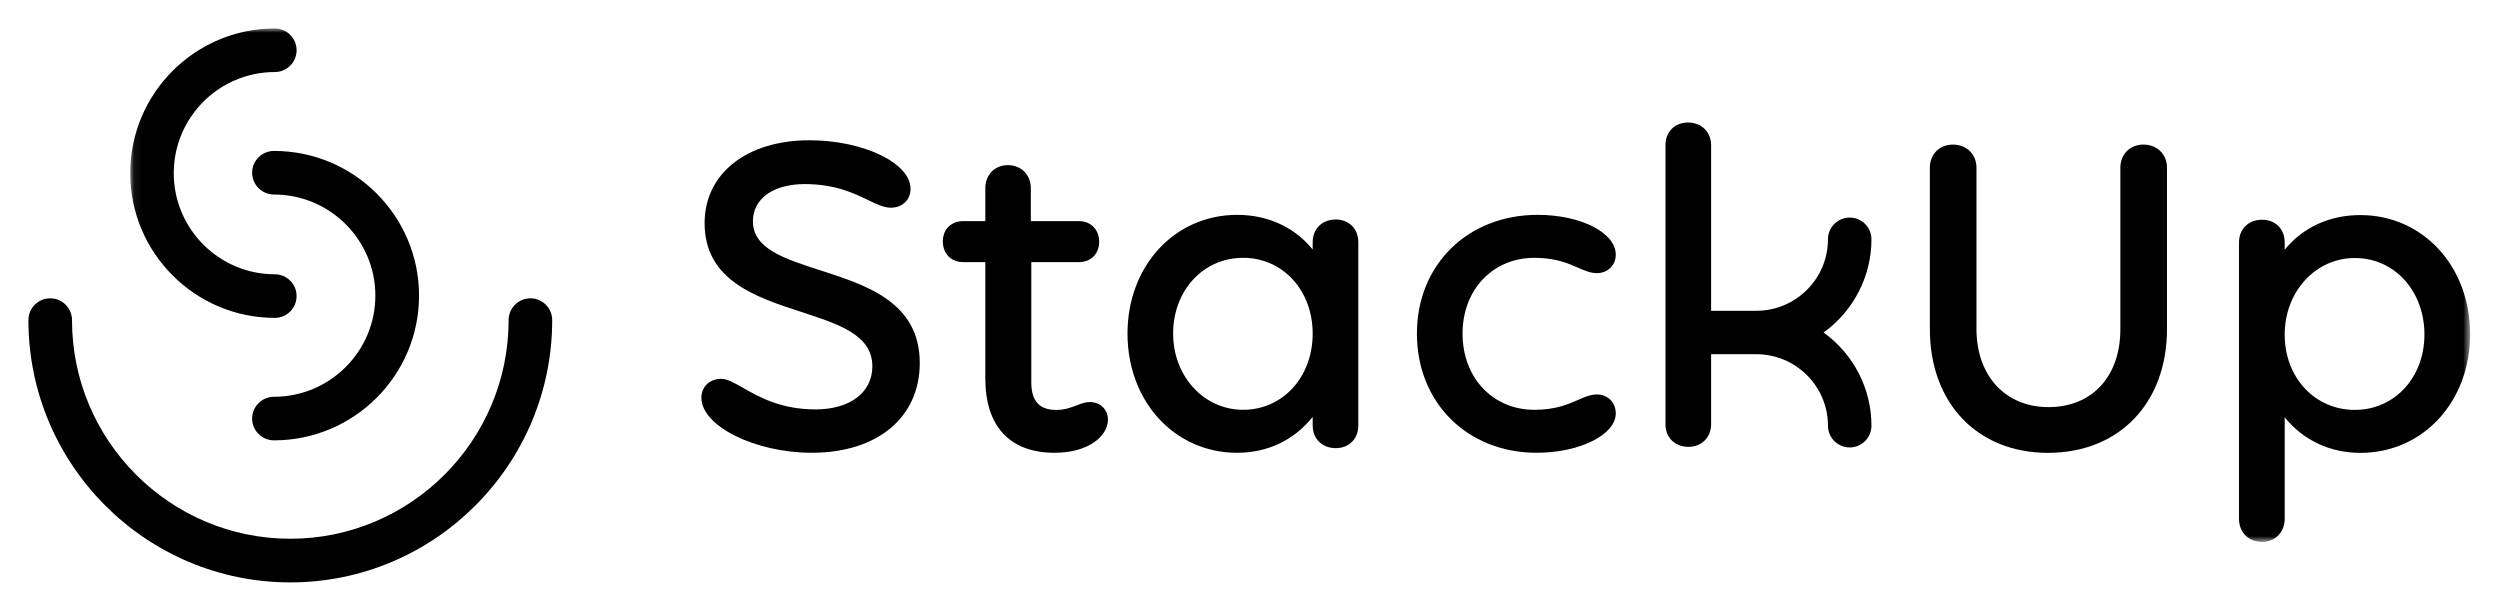
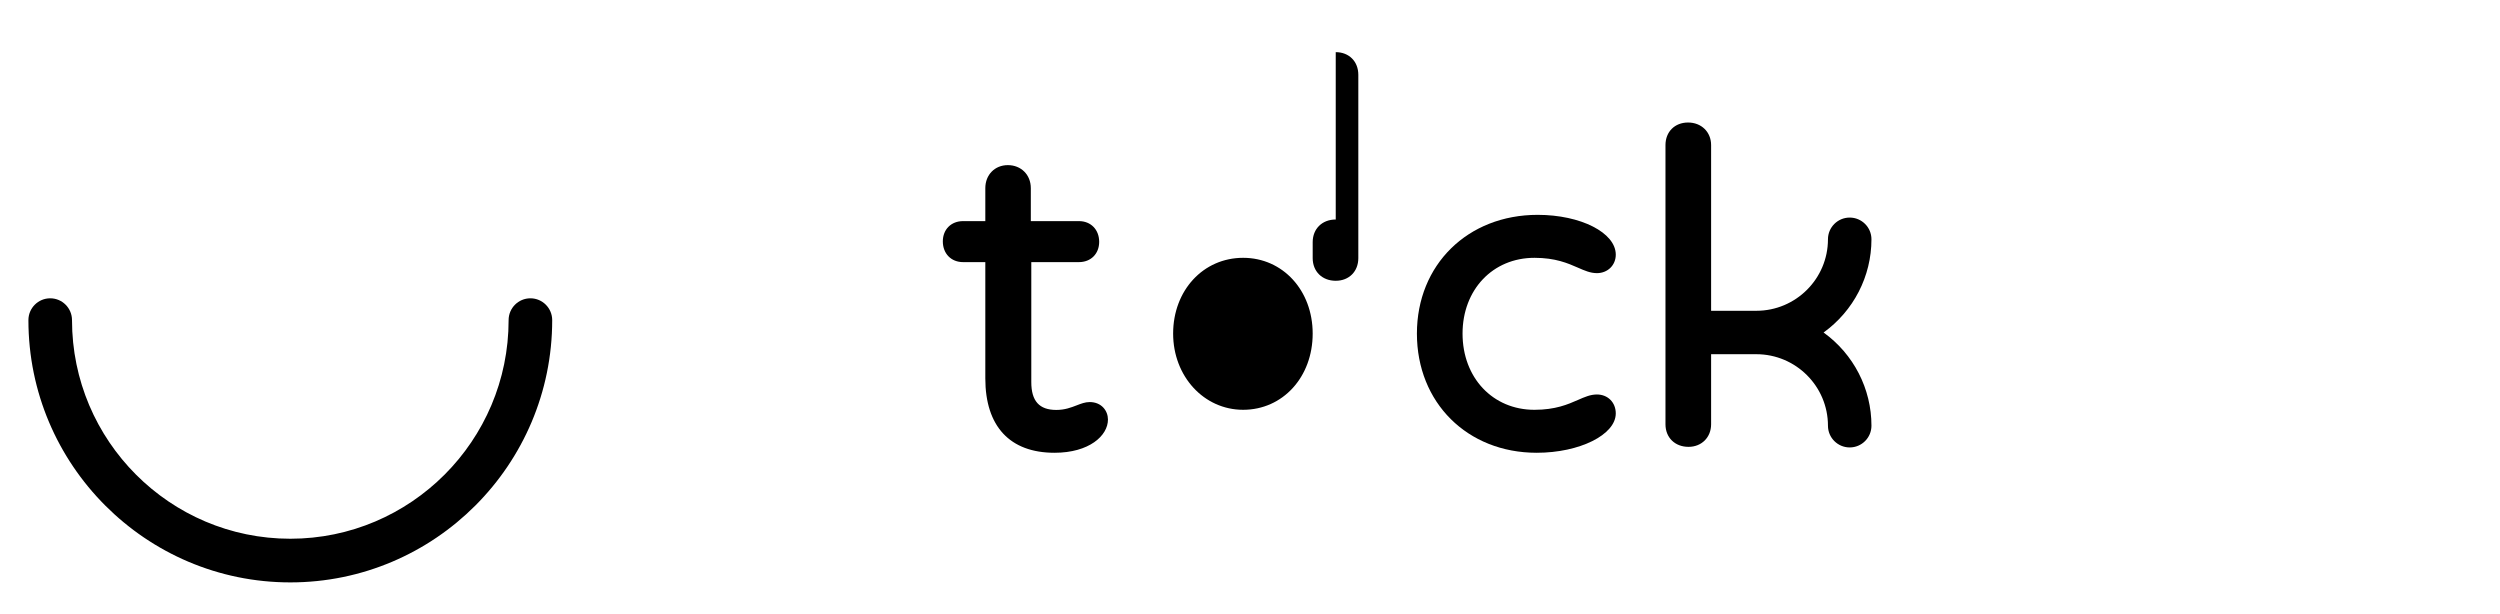
<svg xmlns="http://www.w3.org/2000/svg" height="72" viewBox="0 0 293 72" width="293">
  <mask id="a" fill="#fff">
-     <path d="m.069.005h274.237v60.175h-274.237z" fill="#fff" fill-rule="evenodd" />
-   </mask>
+     </mask>
  <g fill="#000" fill-rule="evenodd" transform="translate(3.33 3.33)">
-     <path d="m92.788 28.346c-4.226-1.361-7.877-2.535-7.877-5.746 0-2.647 2.387-4.356 6.08-4.356 3.55 0 5.796 1.087 7.437 1.881 1.024.496 1.833.887 2.636.887 1.366 0 2.319-.91 2.319-2.213 0-3.03-5.538-5.689-11.851-5.689-7.347 0-12.283 3.901-12.283 9.706 0 6.718 6.009 8.678 11.31 10.406 4.482 1.461 8.351 2.724 8.351 6.371 0 3.075-2.619 5.06-6.674 5.06-4.048 0-6.622-1.467-8.502-2.538-1.025-.583-1.833-1.045-2.547-1.045-1.343 0-2.317.931-2.317 2.215 0 3.315 6.286 6.449 12.935 6.449 7.691 0 12.661-4.131 12.661-10.522 0-7.108-6.203-9.105-11.677-10.867" />
    <path d="m124.369 43.792c-.517 0-1.005.188-1.521.388-.647.25-1.382.534-2.376.534-2.001 0-2.934-1.038-2.934-3.266v-14.058h5.586c1.395 0 2.369-.977 2.369-2.375 0-1.43-.974-2.43-2.369-2.43h-5.642v-3.861c0-1.565-1.132-2.701-2.693-2.701-1.53 0-2.64 1.136-2.64 2.701v3.861h-2.609c-1.396 0-2.371.977-2.371 2.375 0 1.431.975 2.43 2.371 2.43h2.609v13.625c0 5.622 2.878 8.72 8.107 8.72 4.07 0 6.266-2.006 6.266-3.894 0-1.018-.74-2.05-2.154-2.05" />
-     <path d="m134.161 35.766c0-5.062 3.527-8.88 8.204-8.88 4.647 0 8.151 3.818 8.151 8.88 0 5.093-3.504 8.932-8.151 8.932-4.6 0-8.204-3.923-8.204-8.932zm19.057-13.371c-1.591 0-2.701 1.091-2.701 2.654v.862c-2.141-2.624-5.255-4.06-8.856-4.06-7.325 0-12.848 5.983-12.848 13.916 0 7.963 5.524 13.969 12.848 13.969 3.573 0 6.688-1.489 8.856-4.211v1.012c0 1.562 1.11 2.654 2.701 2.654 1.558 0 2.647-1.092 2.647-2.654v-21.488c0-1.562-1.088-2.654-2.647-2.654z" />
+     <path d="m134.161 35.766c0-5.062 3.527-8.88 8.204-8.88 4.647 0 8.151 3.818 8.151 8.88 0 5.093-3.504 8.932-8.151 8.932-4.6 0-8.204-3.923-8.204-8.932zm19.057-13.371c-1.591 0-2.701 1.091-2.701 2.654v.862v1.012c0 1.562 1.11 2.654 2.701 2.654 1.558 0 2.647-1.092 2.647-2.654v-21.488c0-1.562-1.088-2.654-2.647-2.654z" />
    <path d="m176.503 26.886c2.469 0 3.926.64 5.097 1.153.786.345 1.464.643 2.227.643 1.262 0 2.212-.93 2.212-2.165 0-2.573-4.107-4.667-9.157-4.667-8.198 0-14.15 5.853-14.15 13.916 0 8.093 5.905 13.969 14.04 13.969 5.023 0 9.266-2.113 9.266-4.613 0-1.286-.93-2.219-2.212-2.219-.763 0-1.441.299-2.227.644-1.17.514-2.627 1.152-5.097 1.152-4.881 0-8.422-3.757-8.422-8.932 0-5.145 3.542-8.88 8.422-8.88" />
    <g transform="translate(11.862)">
      <path d="m236.019 13.614c-1.567 0-2.704 1.138-2.704 2.707v18.918c0 5.556-3.311 9.145-8.433 9.145-5.043 0-8.432-3.675-8.432-9.145v-18.918c0-1.568-1.16-2.707-2.76-2.707-1.566 0-2.703 1.138-2.703 2.707v18.918c0 8.675 5.563 14.504 13.842 14.504 8.343 0 13.949-5.829 13.949-14.504v-18.918c0-1.568-1.16-2.707-2.759-2.707" mask="url(#a)" />
-       <path d="m268.952 35.891c0 5.027-3.508 8.819-8.161 8.819-4.685 0-8.217-3.792-8.217-8.819 0-5.037 3.61-8.982 8.217-8.982 4.653 0 8.161 3.862 8.161 8.982zm-7.51-14.015c-3.604 0-6.724 1.435-8.868 4.059v-.862c0-1.561-1.089-2.652-2.65-2.652-1.592 0-2.704 1.09-2.704 2.652v32.402c0 1.594 1.112 2.707 2.704 2.707 1.536 0 2.65-1.139 2.65-2.707v-11.896c2.185 2.693 5.306 4.165 8.868 4.165 7.334 0 12.865-5.98 12.865-13.907 0-7.958-5.531-13.96-12.865-13.96z" mask="url(#a)" />
      <path d="m17.017 33.924c1.408 0 2.552-1.145 2.552-2.554 0-1.408-1.144-2.553-2.552-2.553-6.53 0-11.845-5.317-11.845-11.852 0-6.535 5.314-11.852 11.845-11.852 1.408 0 2.552-1.146 2.552-2.554 0-1.408-1.144-2.554-2.552-2.554-9.345 0-16.947 7.607-16.947 16.959 0 9.351 7.602 16.959 16.947 16.959" mask="url(#a)" />
    </g>
-     <path d="m26.22 16.913c0 1.408 1.148 2.554 2.559 2.554 6.552 0 11.883 5.316 11.883 11.852 0 6.535-5.331 11.852-11.883 11.852-1.411 0-2.559 1.146-2.559 2.555 0 1.407 1.148 2.553 2.559 2.553 9.375 0 17.002-7.608 17.002-16.96 0-9.351-7.627-16.96-17.002-16.96-1.411 0-2.559 1.146-2.559 2.554" />
    <path d="m58.833 31.631c-1.408 0-2.554 1.147-2.554 2.558 0 14.127-11.478 25.621-25.585 25.621-14.109 0-25.585-11.493-25.585-25.621 0-1.41-1.146-2.558-2.555-2.558-1.408 0-2.554 1.147-2.554 2.558 0 16.949 13.769 30.738 30.694 30.738 16.924 0 30.694-13.788 30.694-30.738 0-1.41-1.146-2.558-2.555-2.558" />
    <path d="m216.004 24.714c0-1.404-1.143-2.545-2.549-2.545-1.405 0-2.548 1.141-2.548 2.545 0 4.622-3.766 8.38-8.394 8.38h-5.301v-19.422c0-1.531-1.137-2.644-2.701-2.644-1.559 0-2.647 1.088-2.647 2.644v32.725c0 1.556 1.111 2.644 2.701 2.644 1.534 0 2.647-1.112 2.647-2.644v-8.214h5.301c4.628 0 8.394 3.76 8.394 8.381 0 1.404 1.143 2.546 2.548 2.546 1.406 0 2.549-1.142 2.549-2.546 0-4.332-2.091-8.388-5.611-10.925 3.52-2.537 5.611-6.593 5.611-10.925" />
  </g>
</svg>